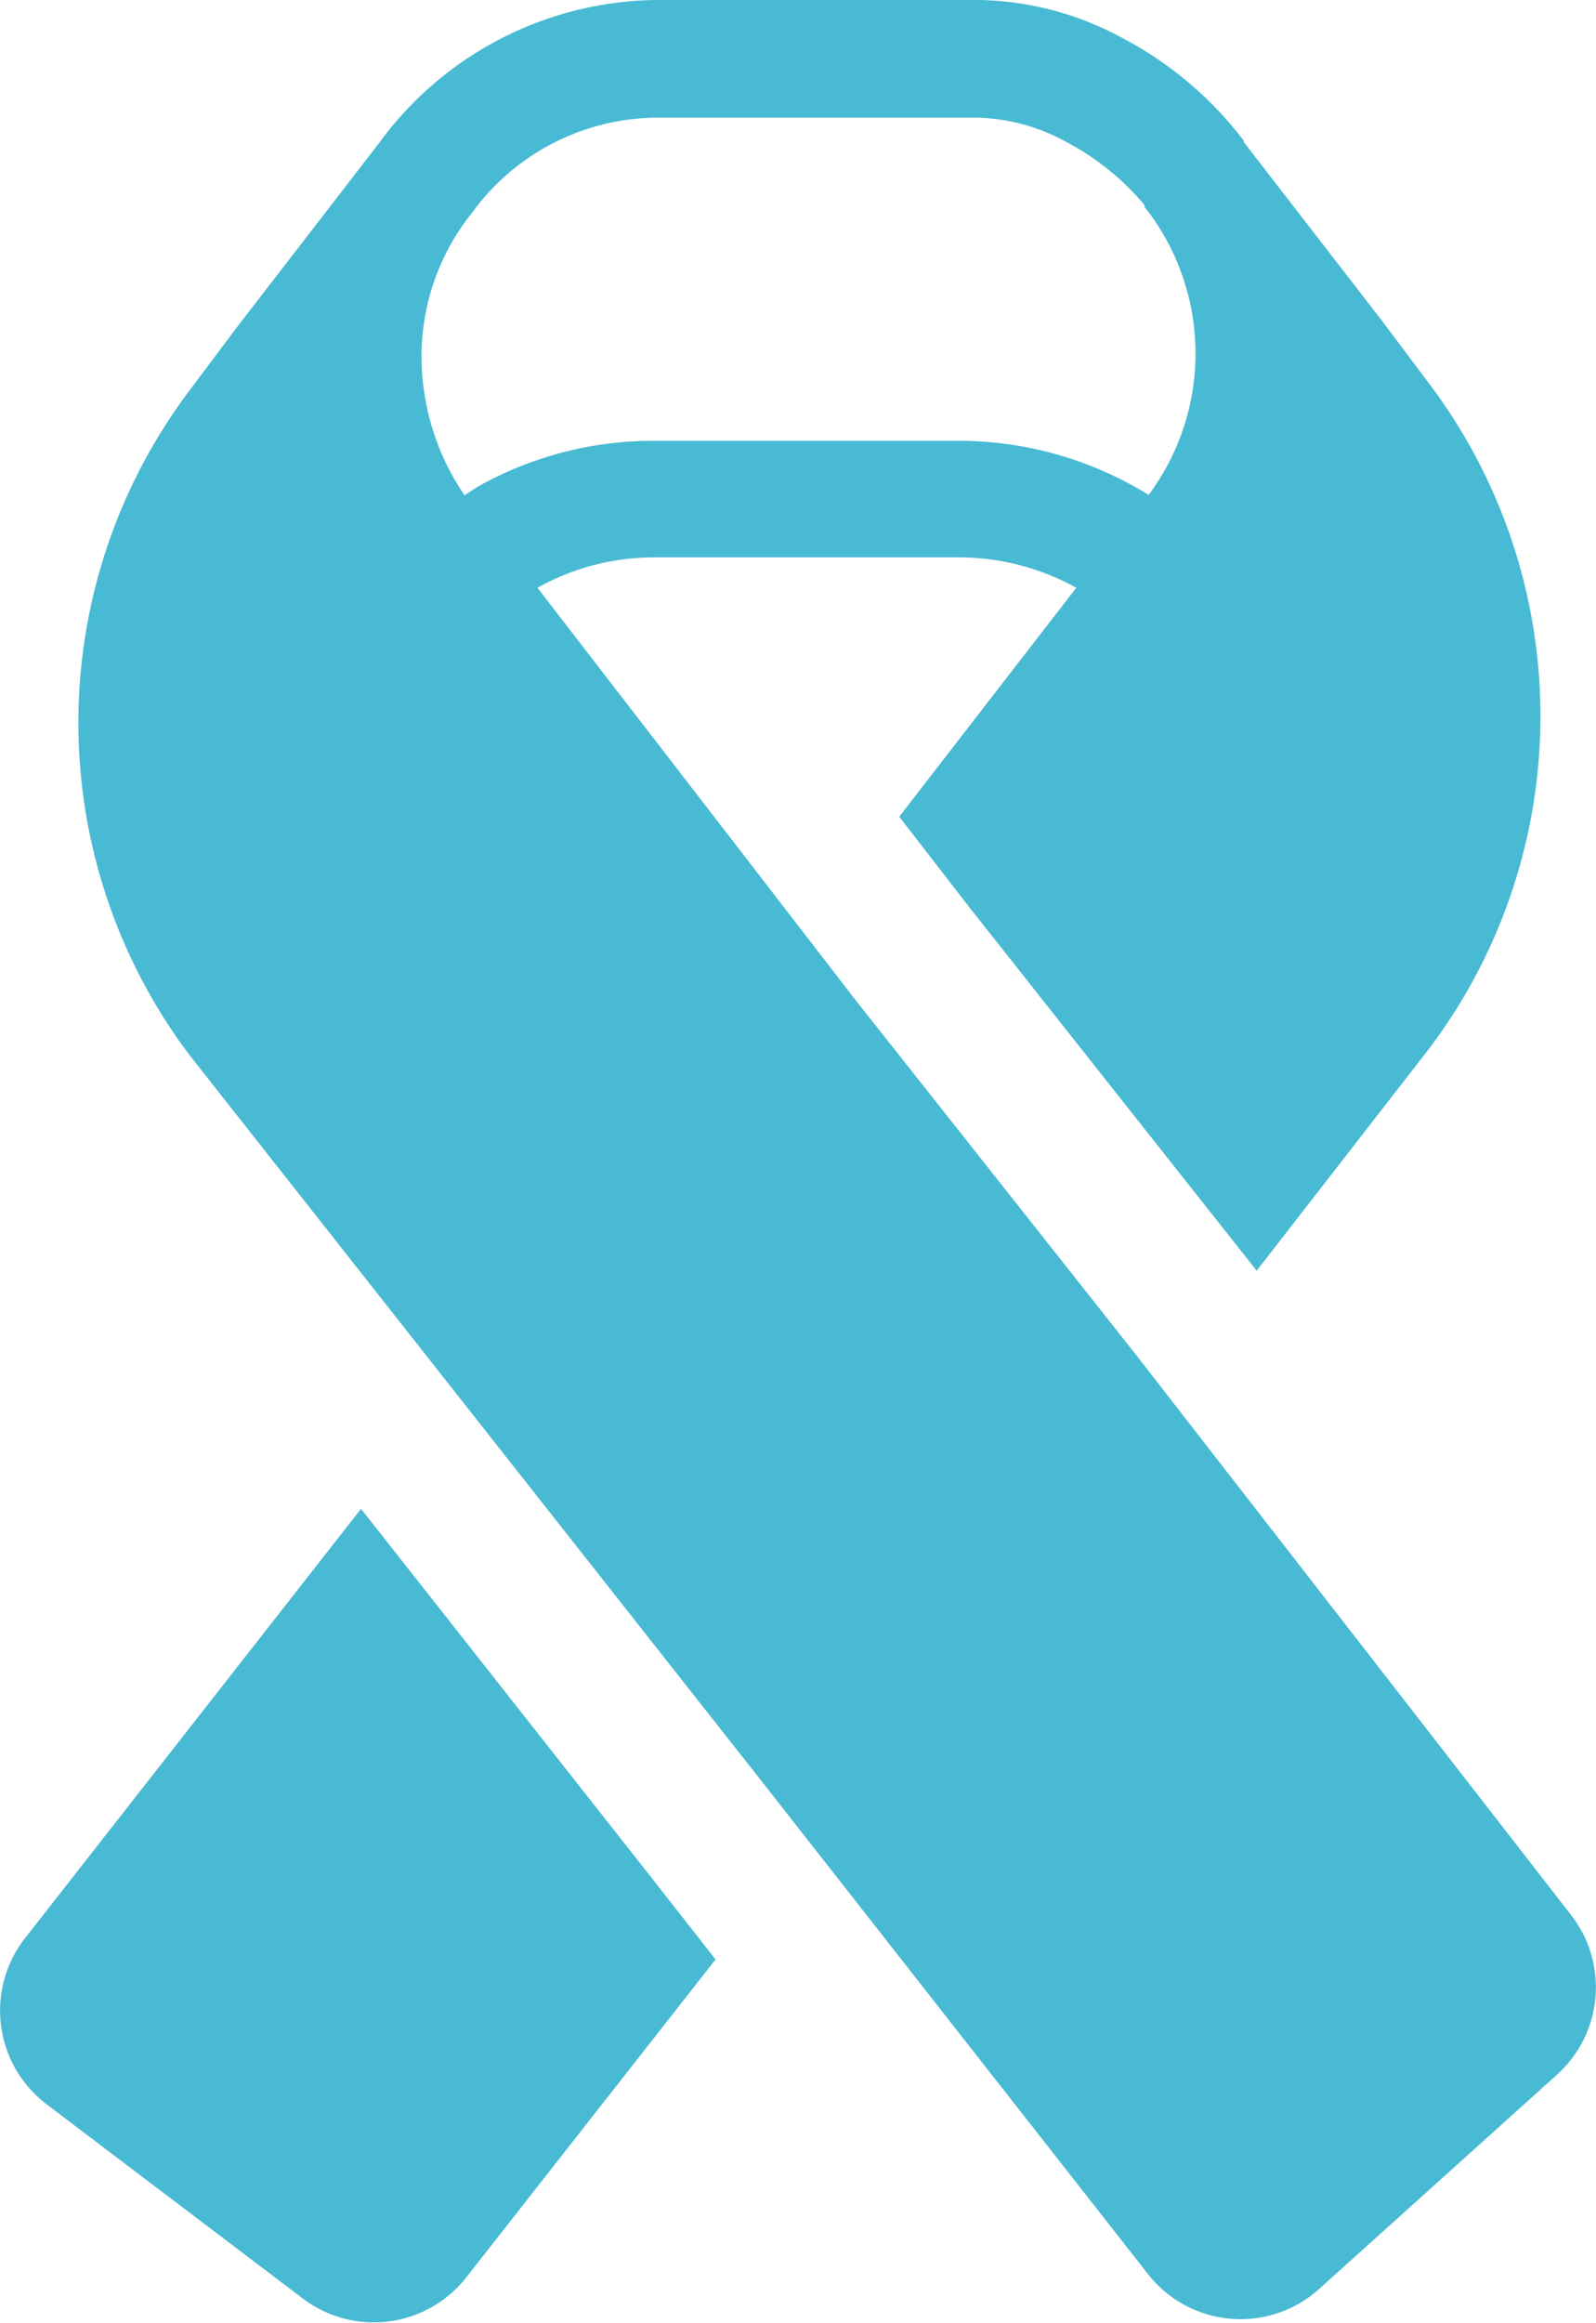
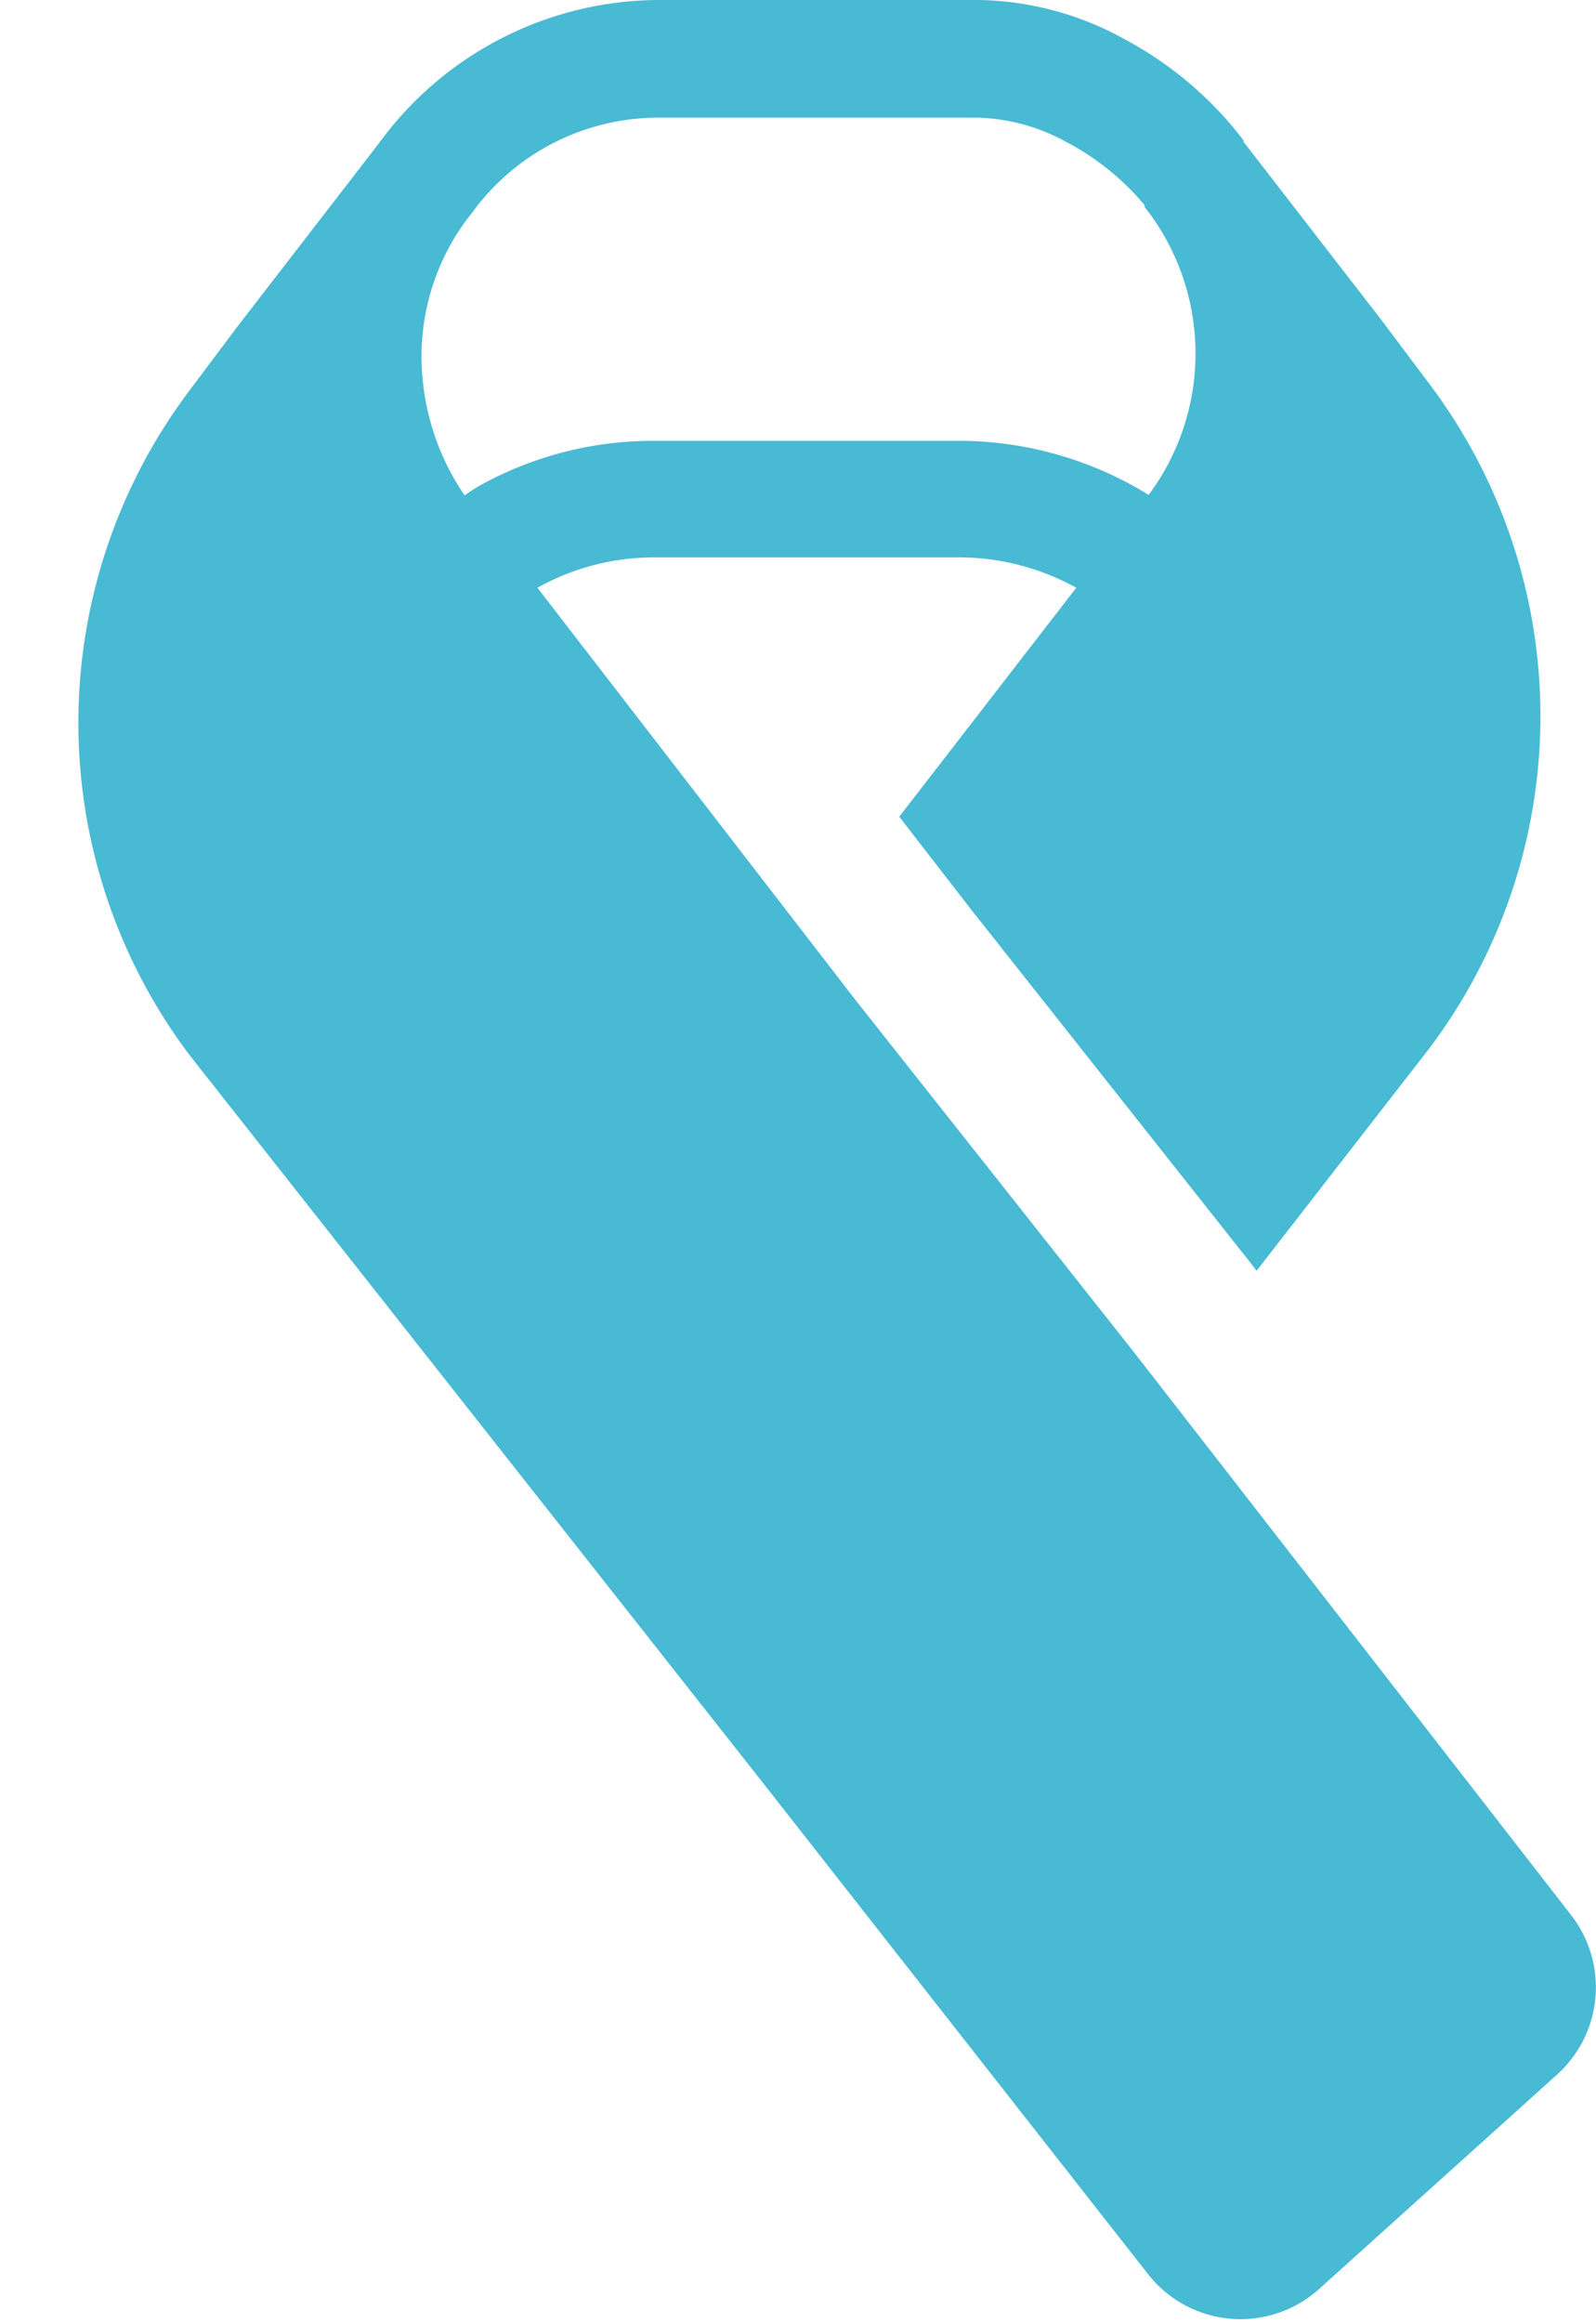
<svg xmlns="http://www.w3.org/2000/svg" width="16.3" height="23.712" viewBox="0 0 16.3 23.712">
  <g id="lazo-prostata" transform="translate(-10.413 -4)">
    <path id="Trazado_8487" data-name="Trazado 8487" d="M20.831,4a3.171,3.171,0,0,1,1.6.4,3.733,3.733,0,0,1,1.219,1.038l-.007.005.007.009,1.4,1.809.492.655a5.636,5.636,0,0,1,0,6.788L23.78,16.972l-.055-.071-2.87-3.628-.725-.936L21.938,10a2.472,2.472,0,0,0-1.162-.31H17.635a2.432,2.432,0,0,0-1.2.31L19.677,14.2l2.869,3.627,4.448,5.725a1.2,1.2,0,0,1-.144,1.624l-2.434,2.192a1.2,1.2,0,0,1-1.743-.151l-3.937-5.02-5.853-7.425,0,0a5.636,5.636,0,0,1,0-6.788h0l.486-.648,1.4-1.813.065-.085A3.55,3.55,0,0,1,17.689,4ZM15.918,8.918A3.65,3.65,0,0,1,17.635,8.5h3.142a3.692,3.692,0,0,1,1.9.552,2.415,2.415,0,0,0,.013-2.869l-.06-.078.009-.007a2.646,2.646,0,0,0-.807-.651,1.976,1.976,0,0,0-1-.246H17.689a2.352,2.352,0,0,0-1.9.941l-.006.009-.069.089a2.34,2.34,0,0,0-.463,1.4,2.518,2.518,0,0,0,.44,1.417Q15.8,8.979,15.918,8.918Z" transform="translate(-0.533)" fill="#48bad3" fill-rule="evenodd" />
-     <path id="Trazado_8488" data-name="Trazado 8488" d="M14.1,29.728l2.926,3.714,0,0,.695.886-2.548,3.248a1.2,1.2,0,0,1-1.665.215l-2.621-1.986a1.2,1.2,0,0,1-.22-1.692Z" transform="translate(0 -10.326)" fill="#48bad3" />
  </g>
</svg>